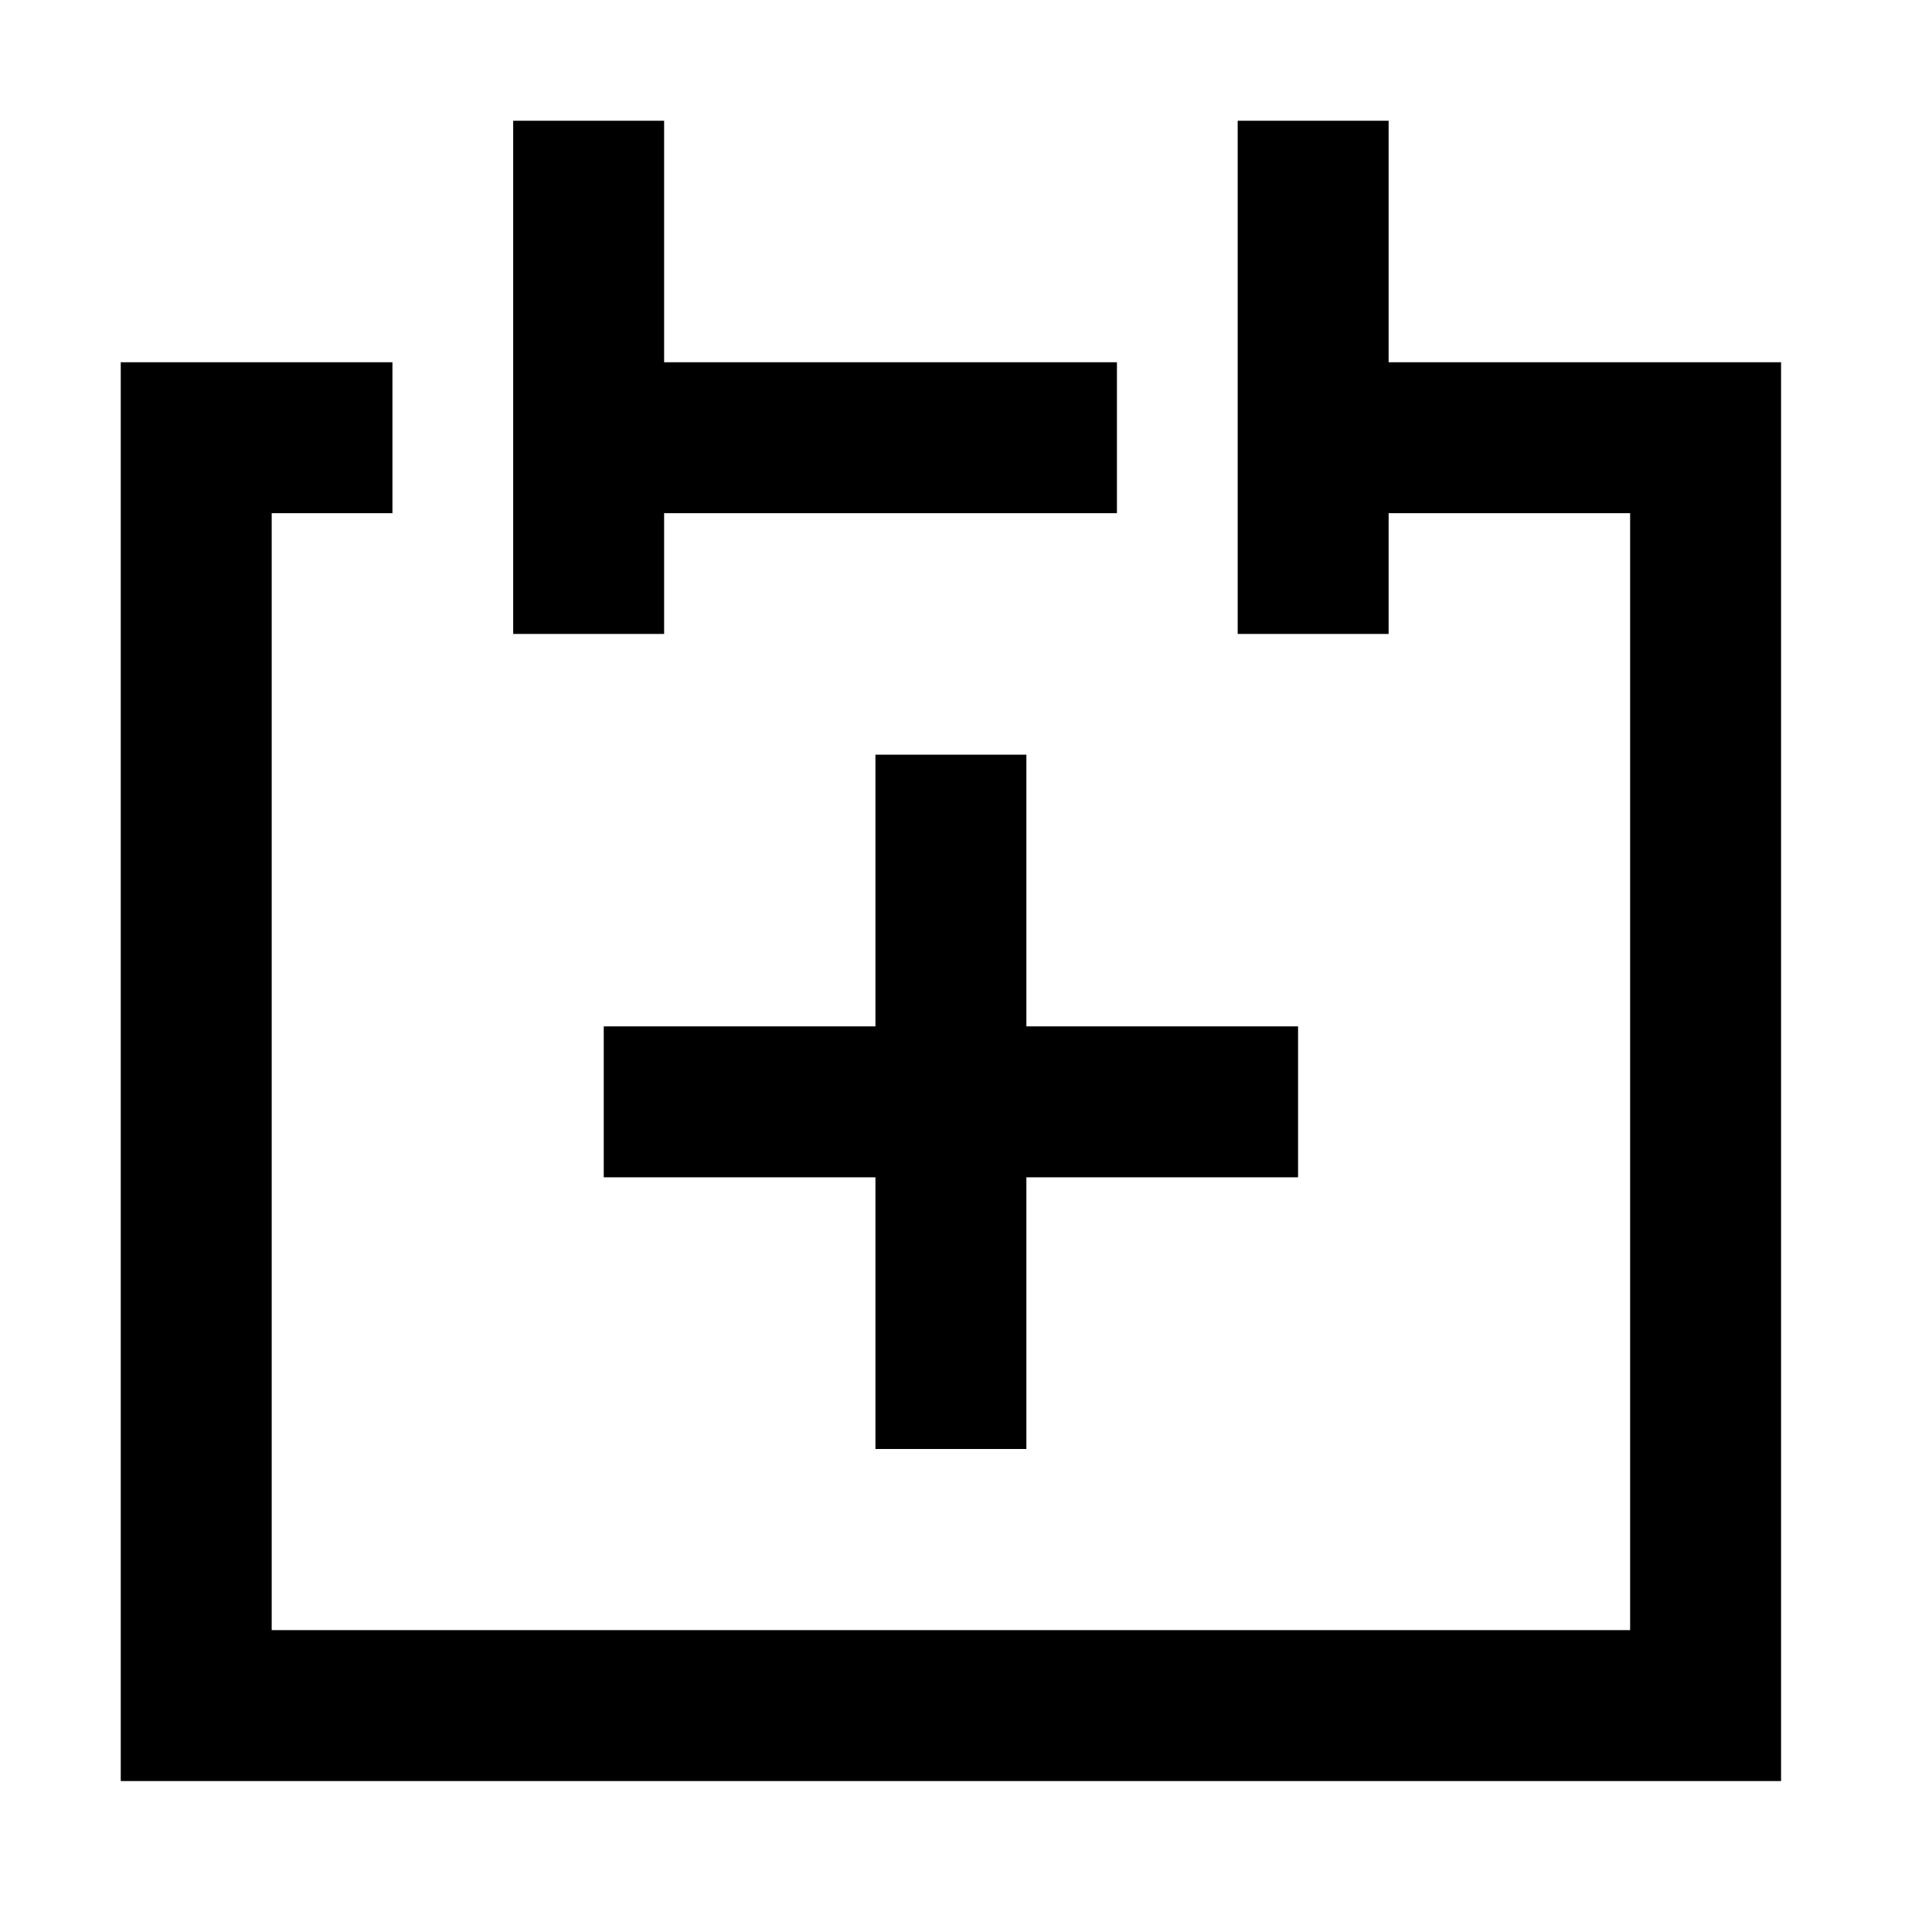
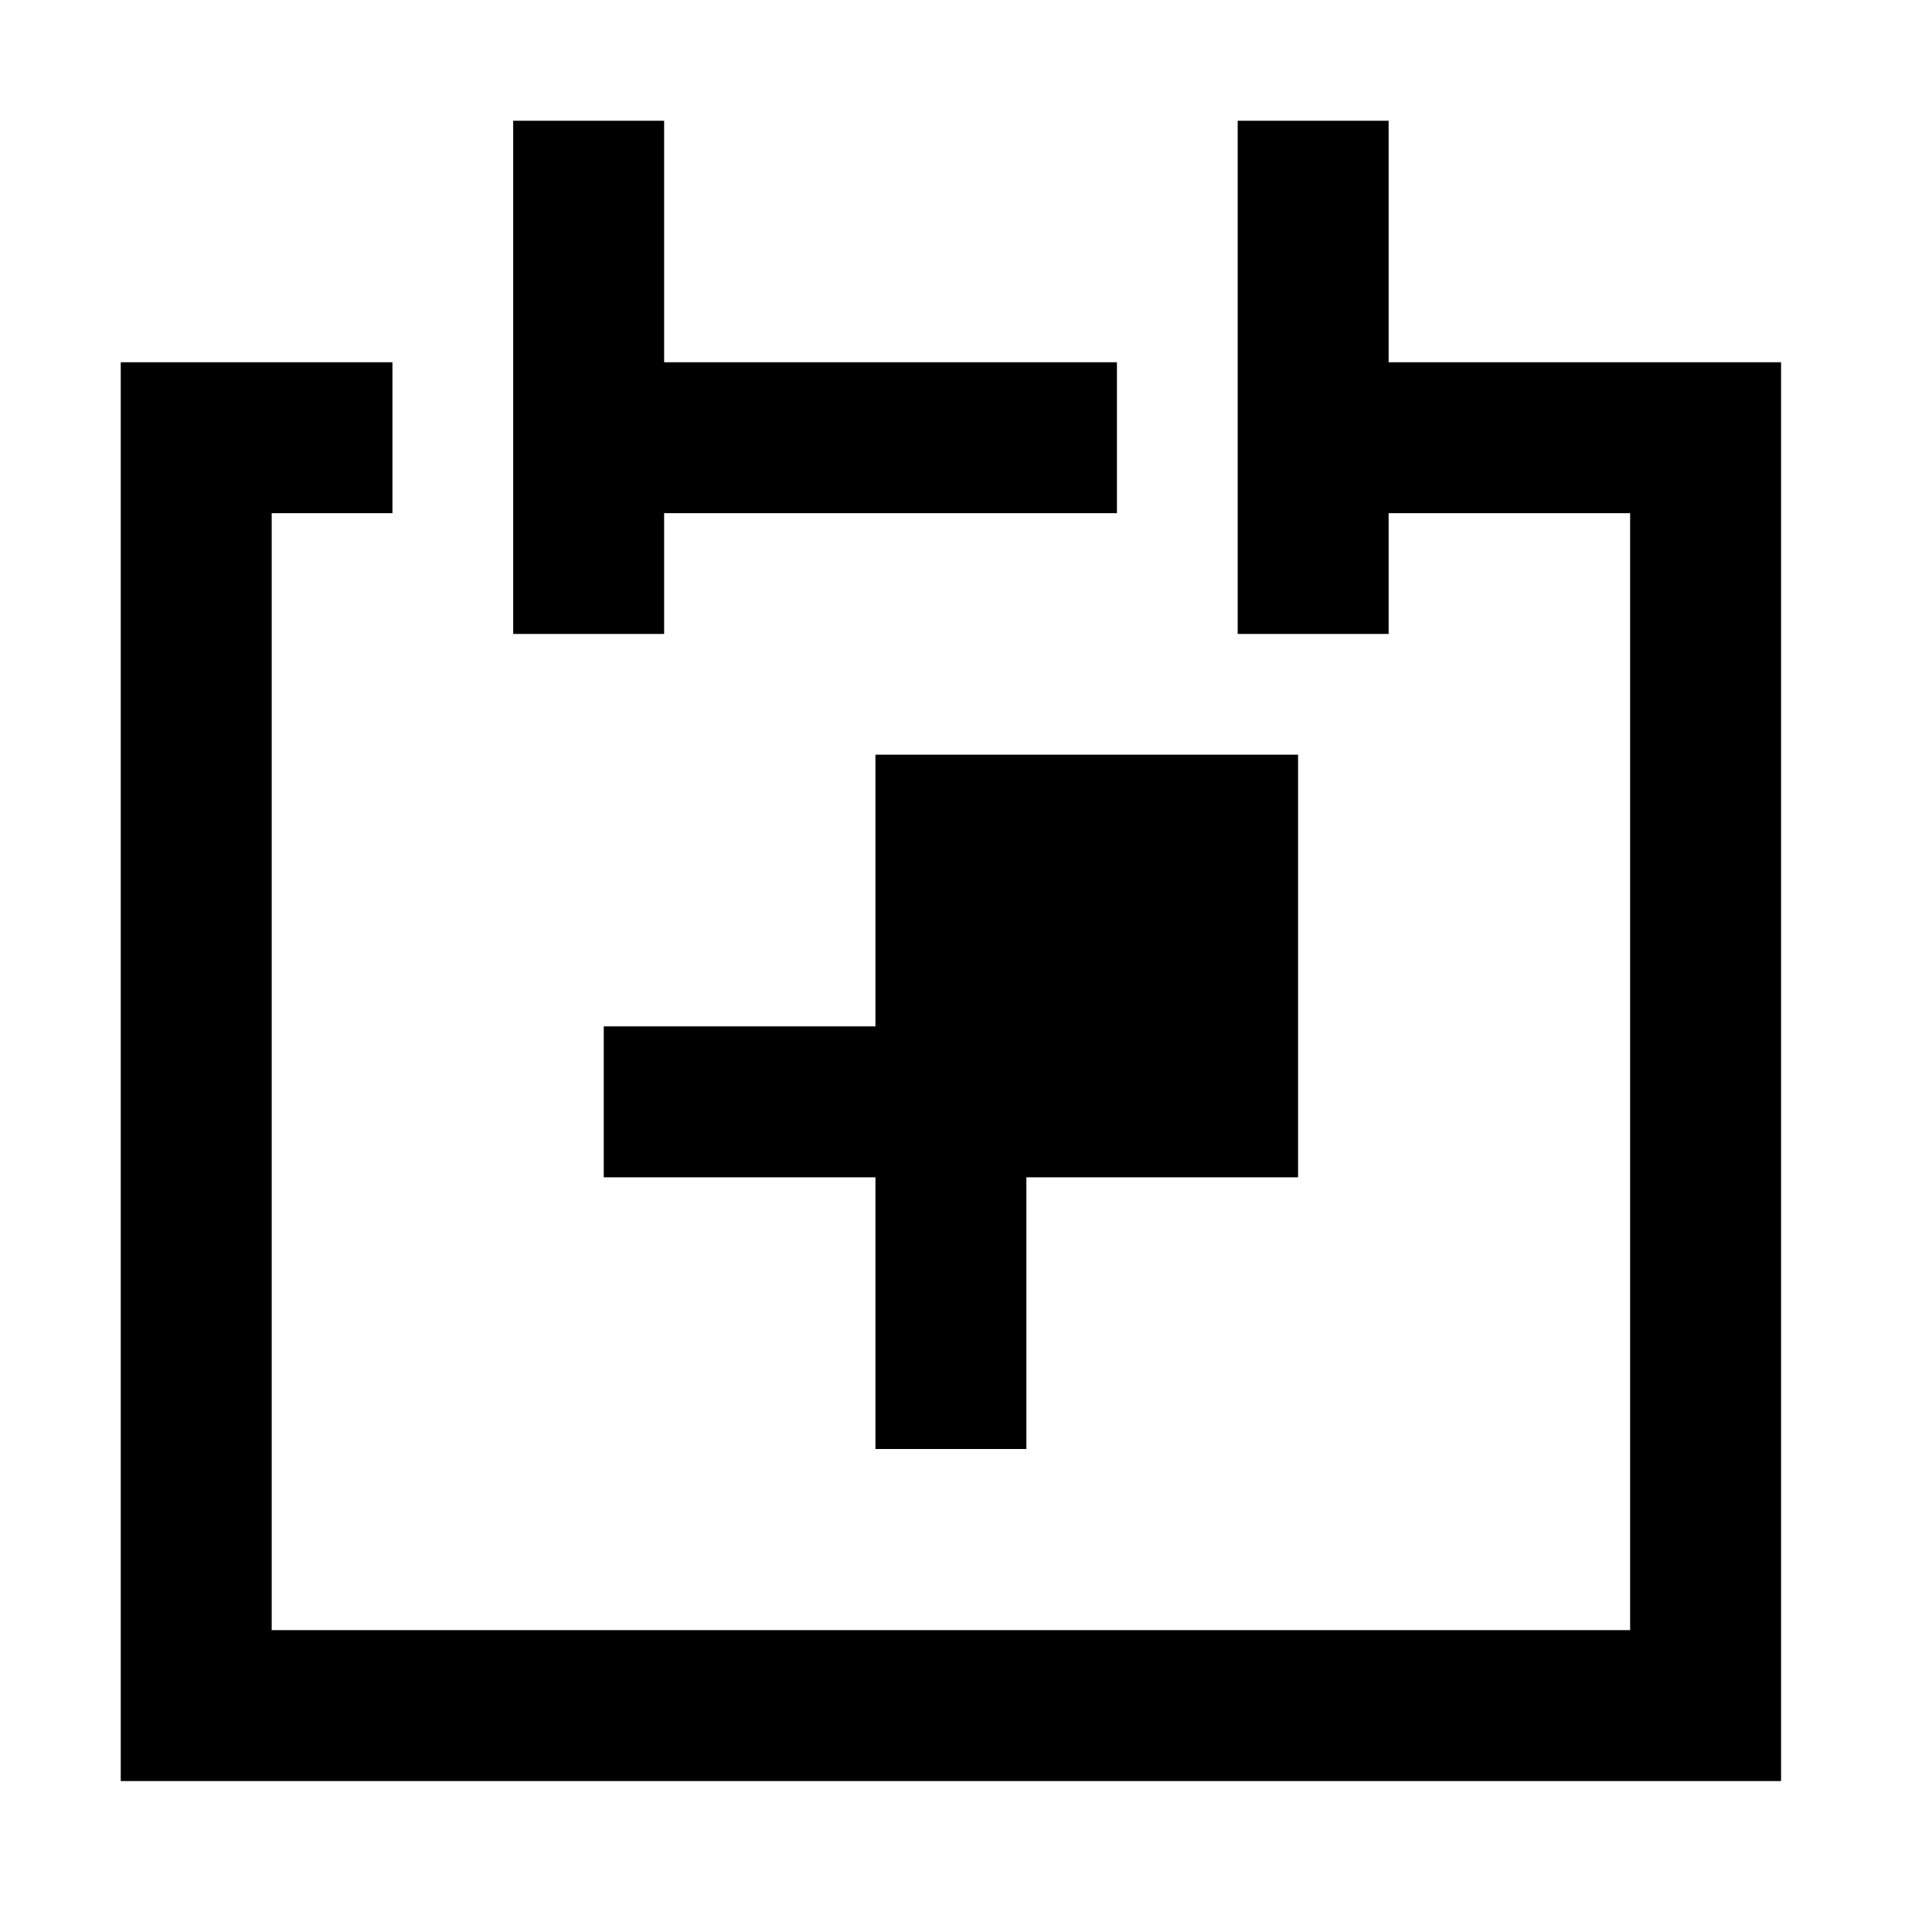
<svg xmlns="http://www.w3.org/2000/svg" width="32" height="32" viewBox="0 0 32 32" fill="none">
-   <path d="M17 24V19.5H21.5V17H17V12.5H14.5V17H10V19.5H14.5V24H17ZM11 8.5H18.5V6H11V2H8.5V10.5H11V8.5ZM23 6V2H20.5V10.5H23V8.5H27V27H4.5V8.5H6.5V6H2V29.5H29.5V6H23Z" fill="black" />
+   <path d="M17 24V19.5H21.5V17V12.5H14.5V17H10V19.5H14.5V24H17ZM11 8.5H18.5V6H11V2H8.5V10.5H11V8.5ZM23 6V2H20.5V10.5H23V8.5H27V27H4.5V8.5H6.5V6H2V29.5H29.5V6H23Z" fill="black" />
</svg>